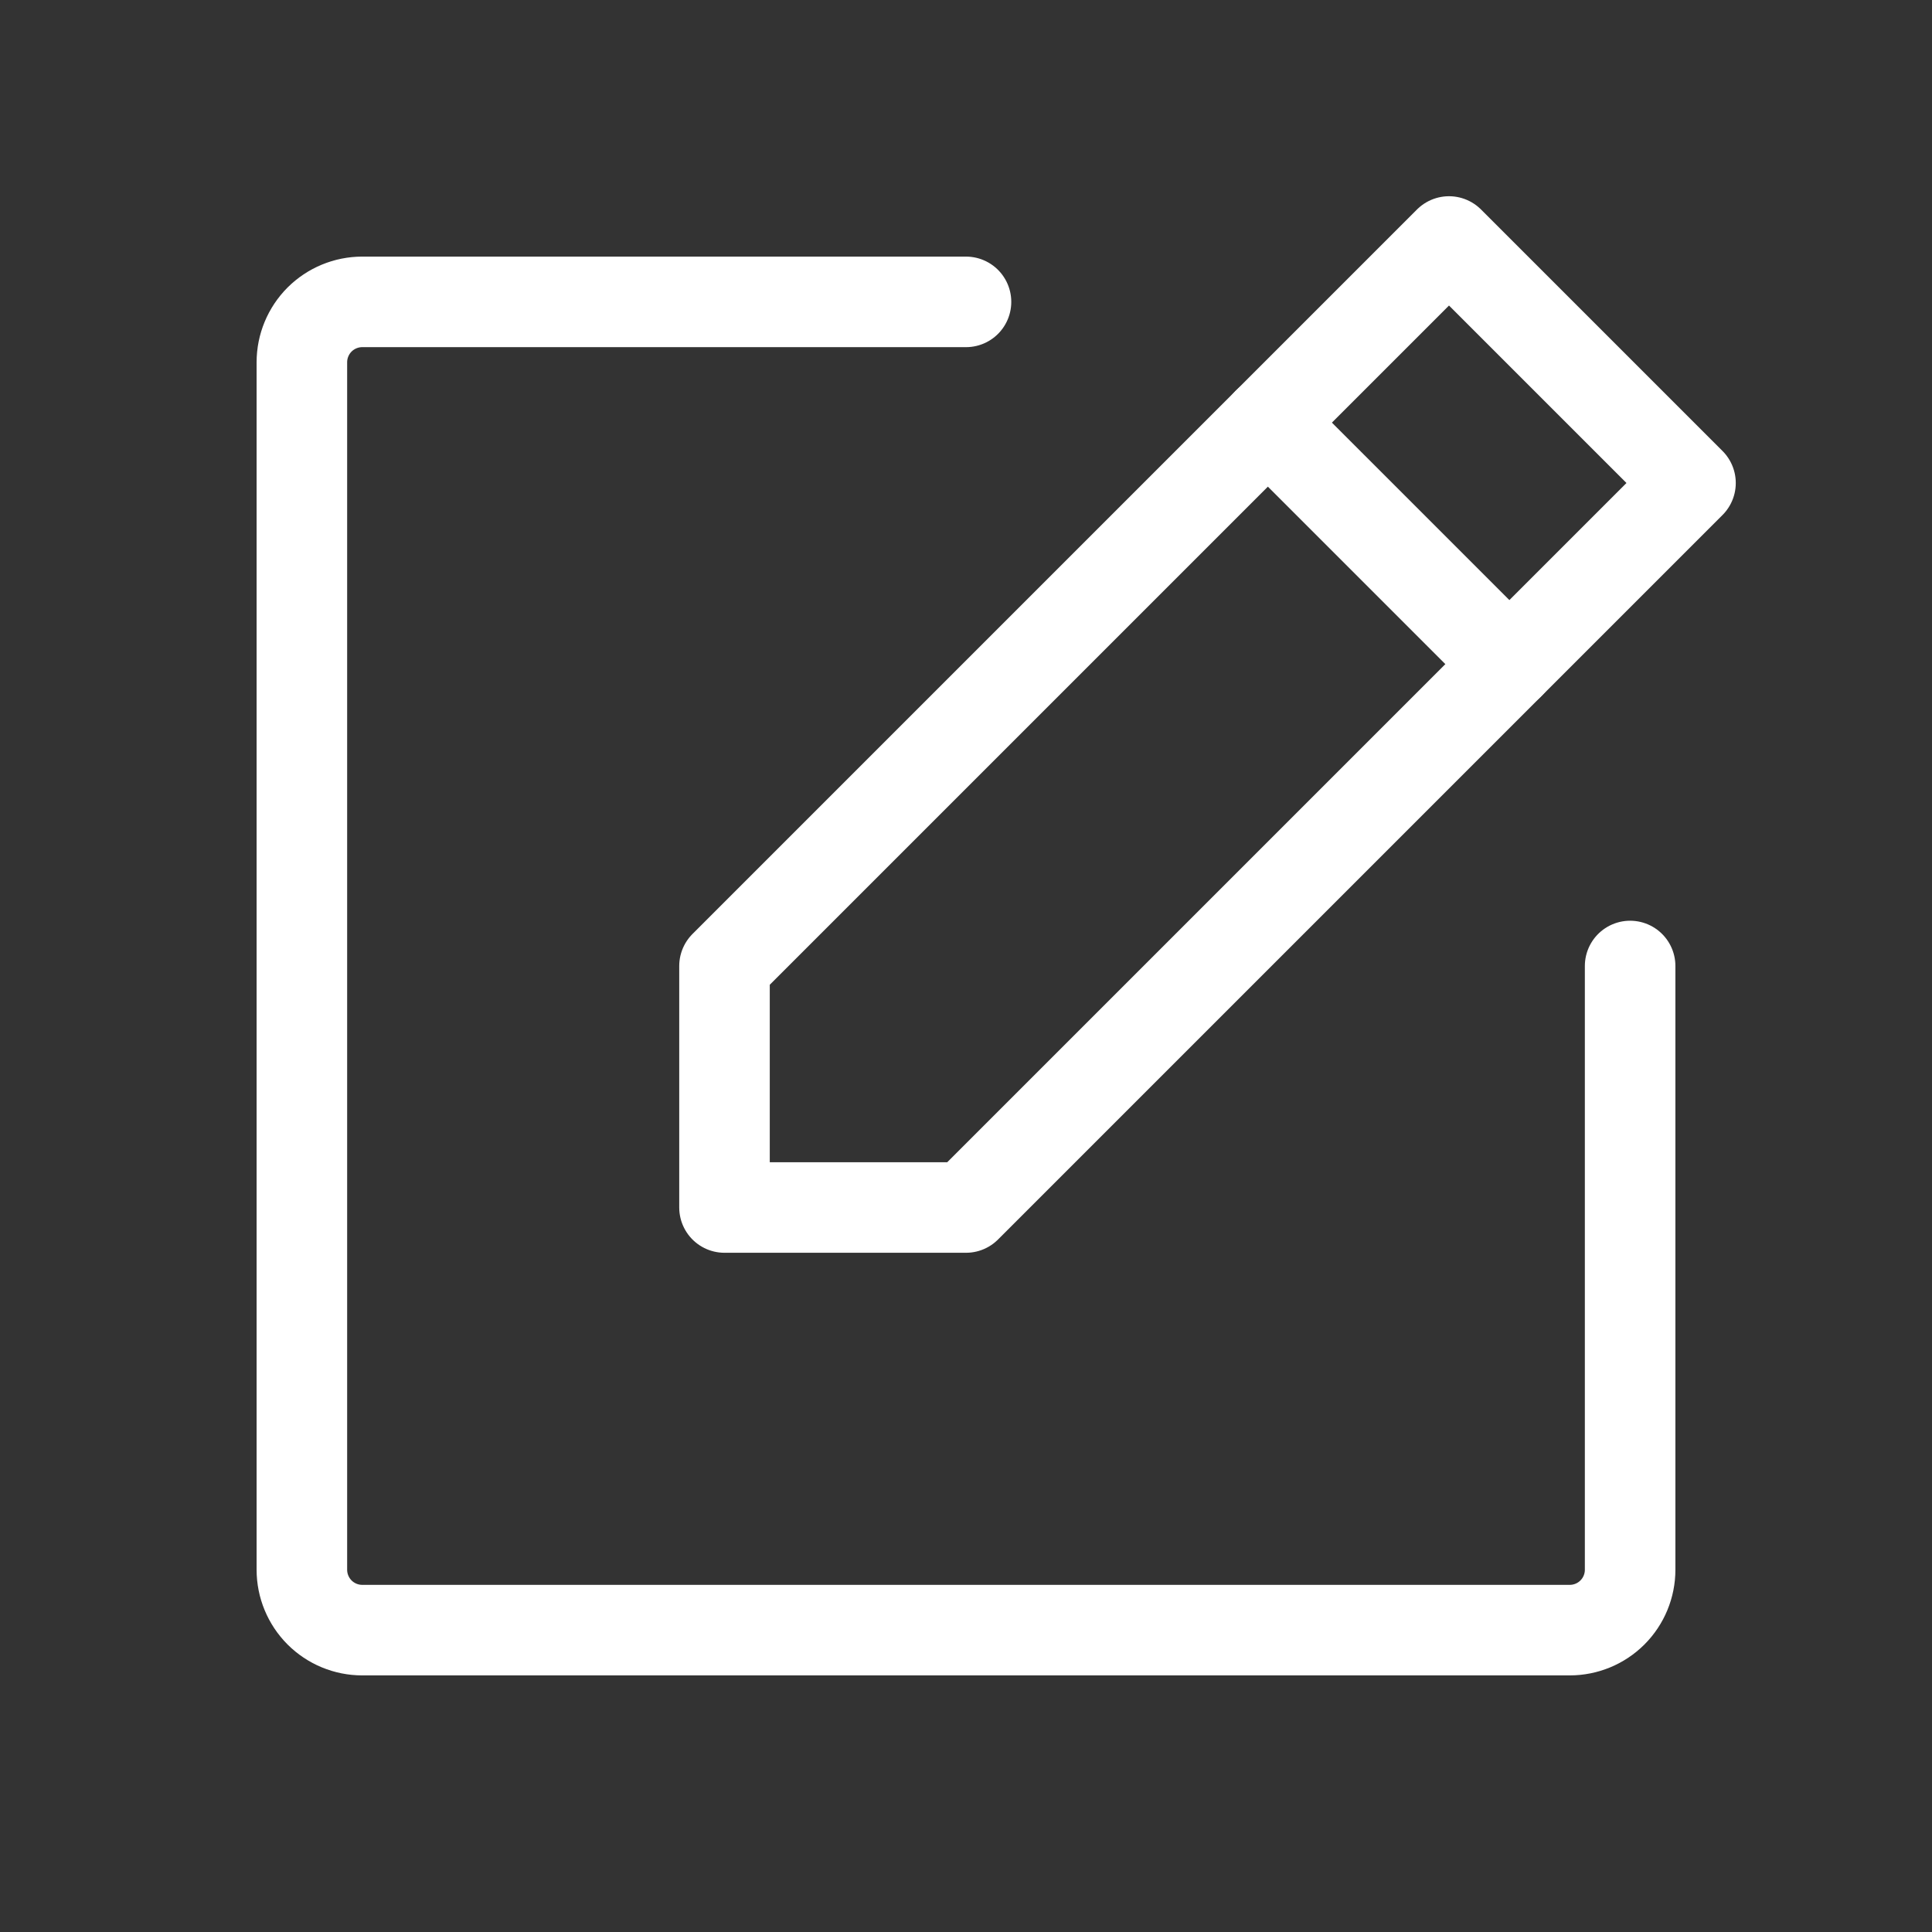
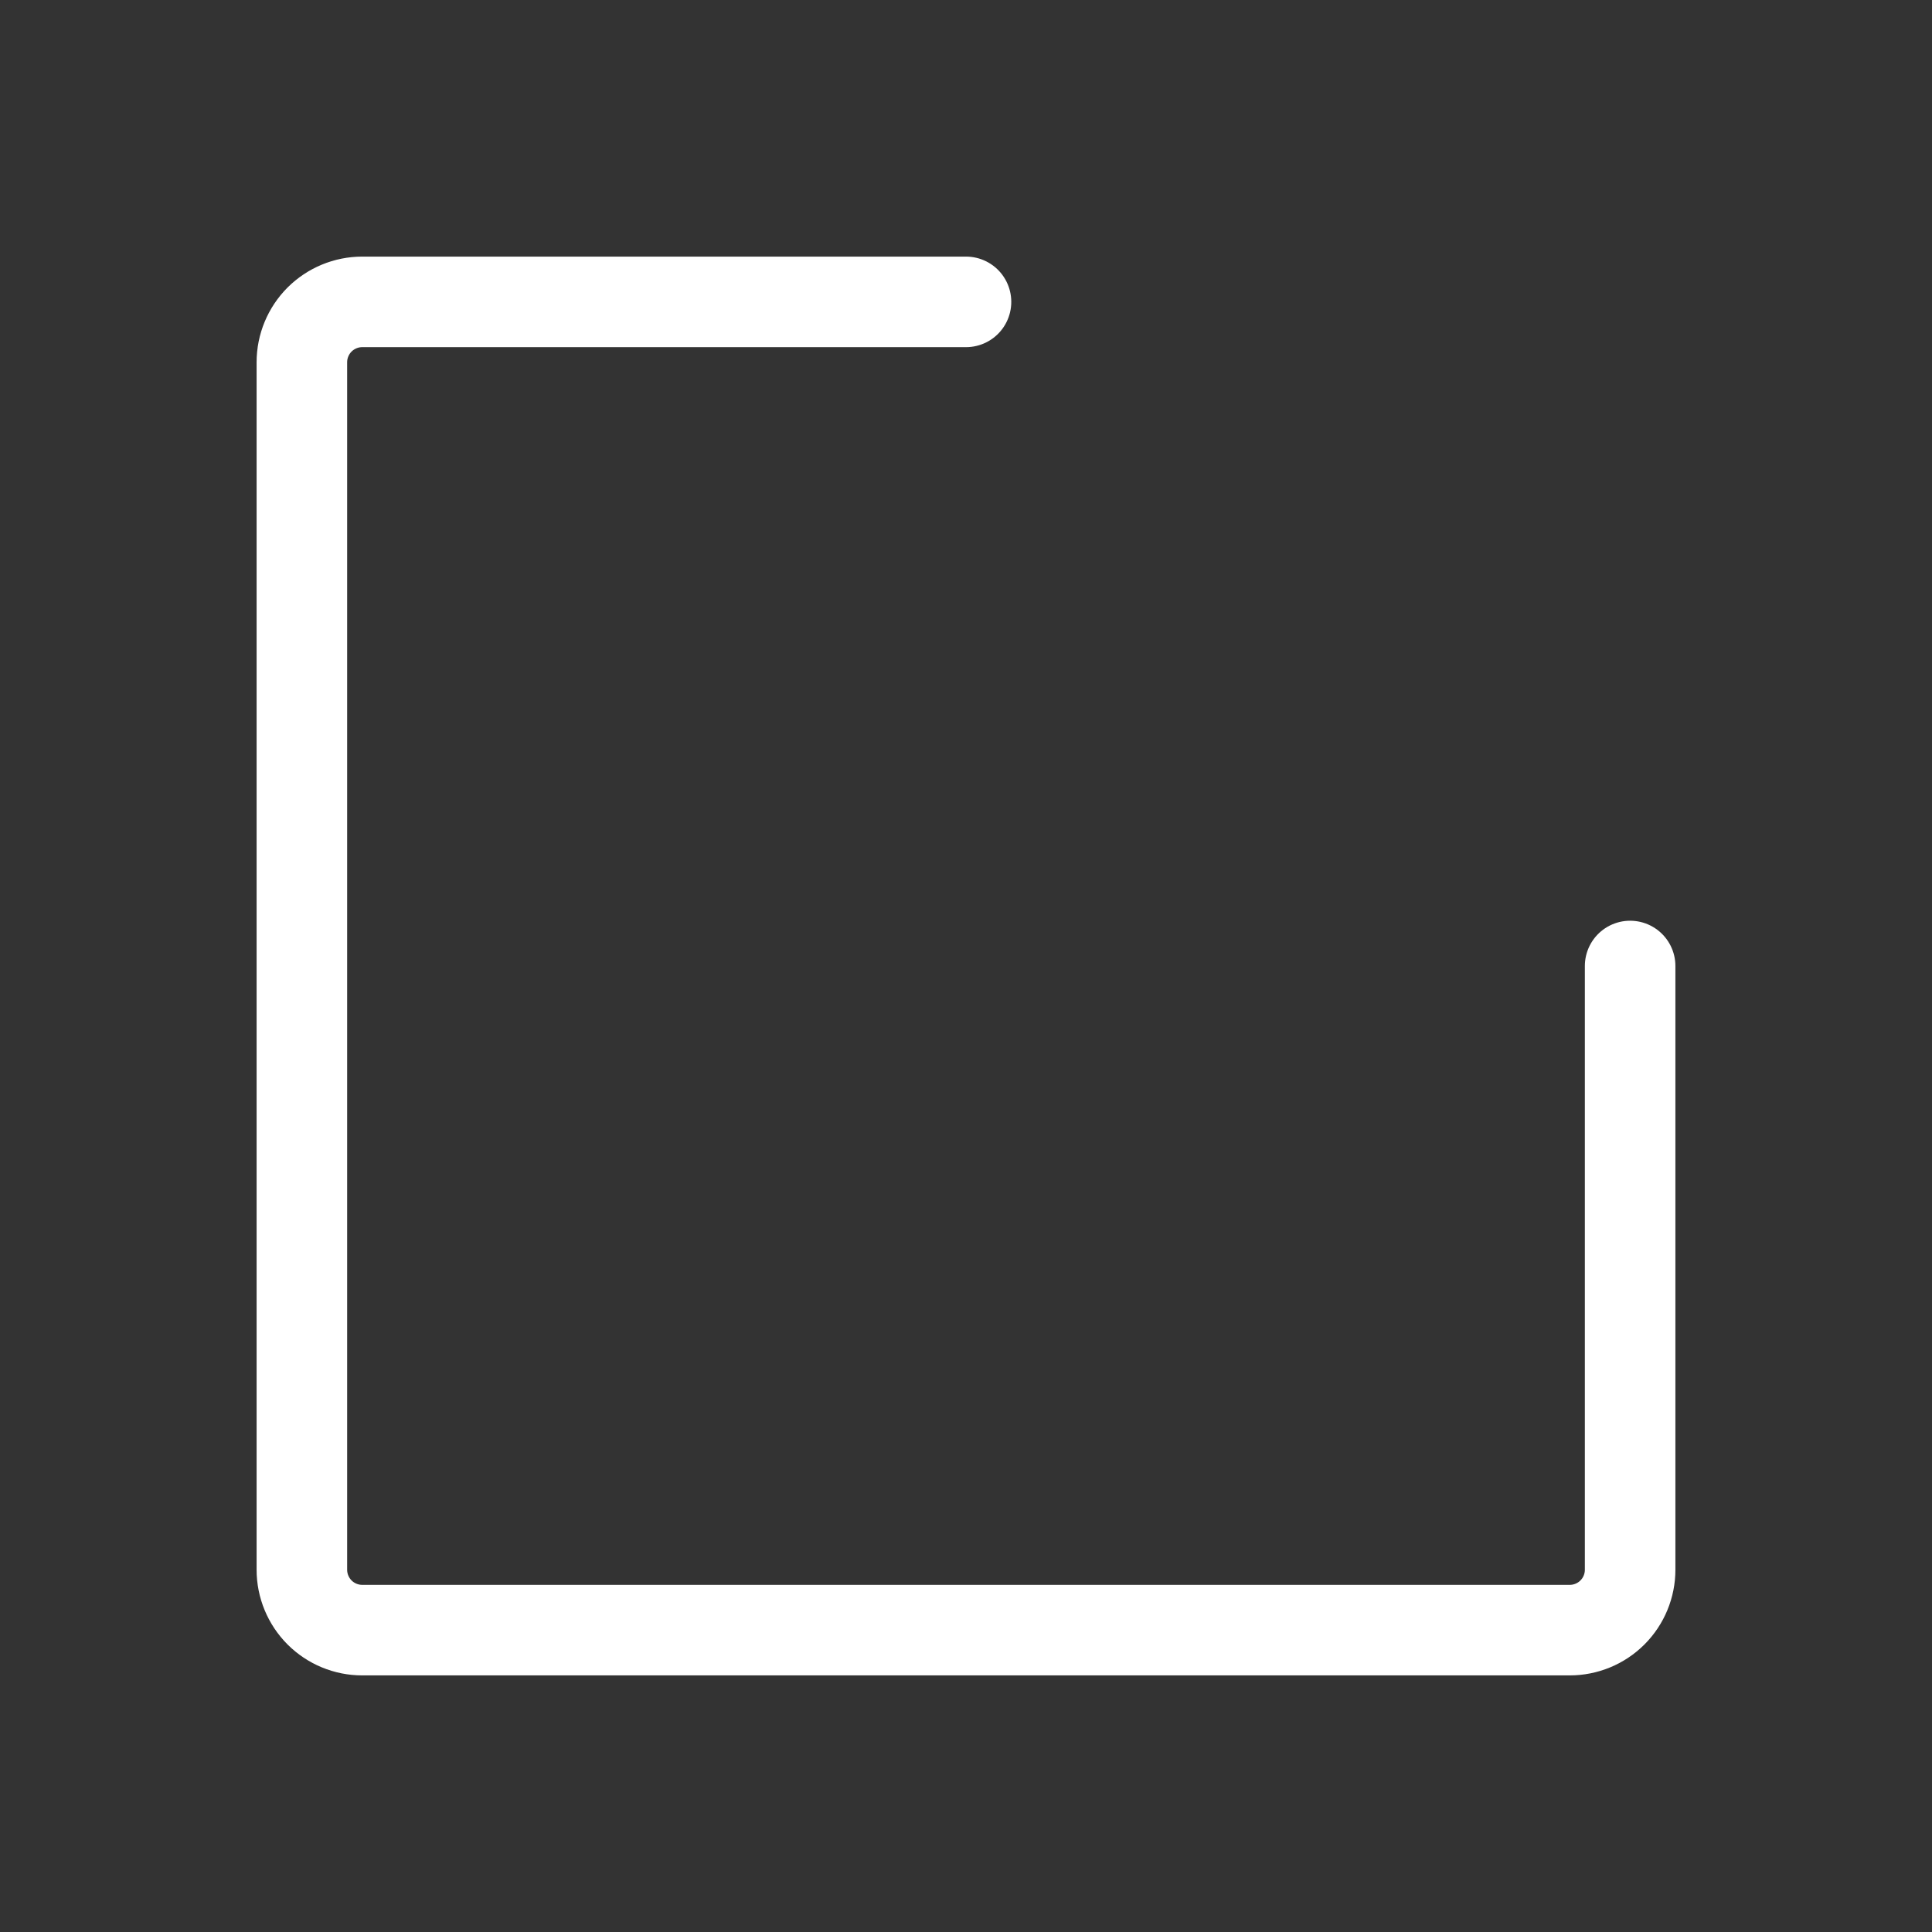
<svg xmlns="http://www.w3.org/2000/svg" width="60" height="60" viewBox="0 0 60 60" fill="none">
  <rect x="0" y="0" width="60" height="60" fill="#333333" stroke="none" />
  <g clip-path="url(#clip0_4570_12380)">
-     <path d="M30 37.5H22.5V30L45 7.5L52.5 15L30 37.5Z" stroke="white" stroke-width="2.812" stroke-linecap="round" stroke-linejoin="round" />
-     <path d="M39.375 13.125L46.875 20.625" stroke="white" stroke-width="2.812" stroke-linecap="round" stroke-linejoin="round" />
    <path d="M50.625 30V48.75C50.625 49.247 50.428 49.724 50.076 50.076C49.724 50.428 49.247 50.625 48.75 50.625H11.25C10.753 50.625 10.276 50.428 9.924 50.076C9.573 49.724 9.375 49.247 9.375 48.75V11.25C9.375 10.753 9.573 10.276 9.924 9.924C10.276 9.573 10.753 9.375 11.25 9.375H30" stroke="white" stroke-width="2.812" stroke-linecap="round" stroke-linejoin="round" />
  </g>
  <defs>
    <clipPath id="clip0_4570_12380">
      <rect width="60" height="60" fill="white" />
    </clipPath>
  </defs>
</svg>